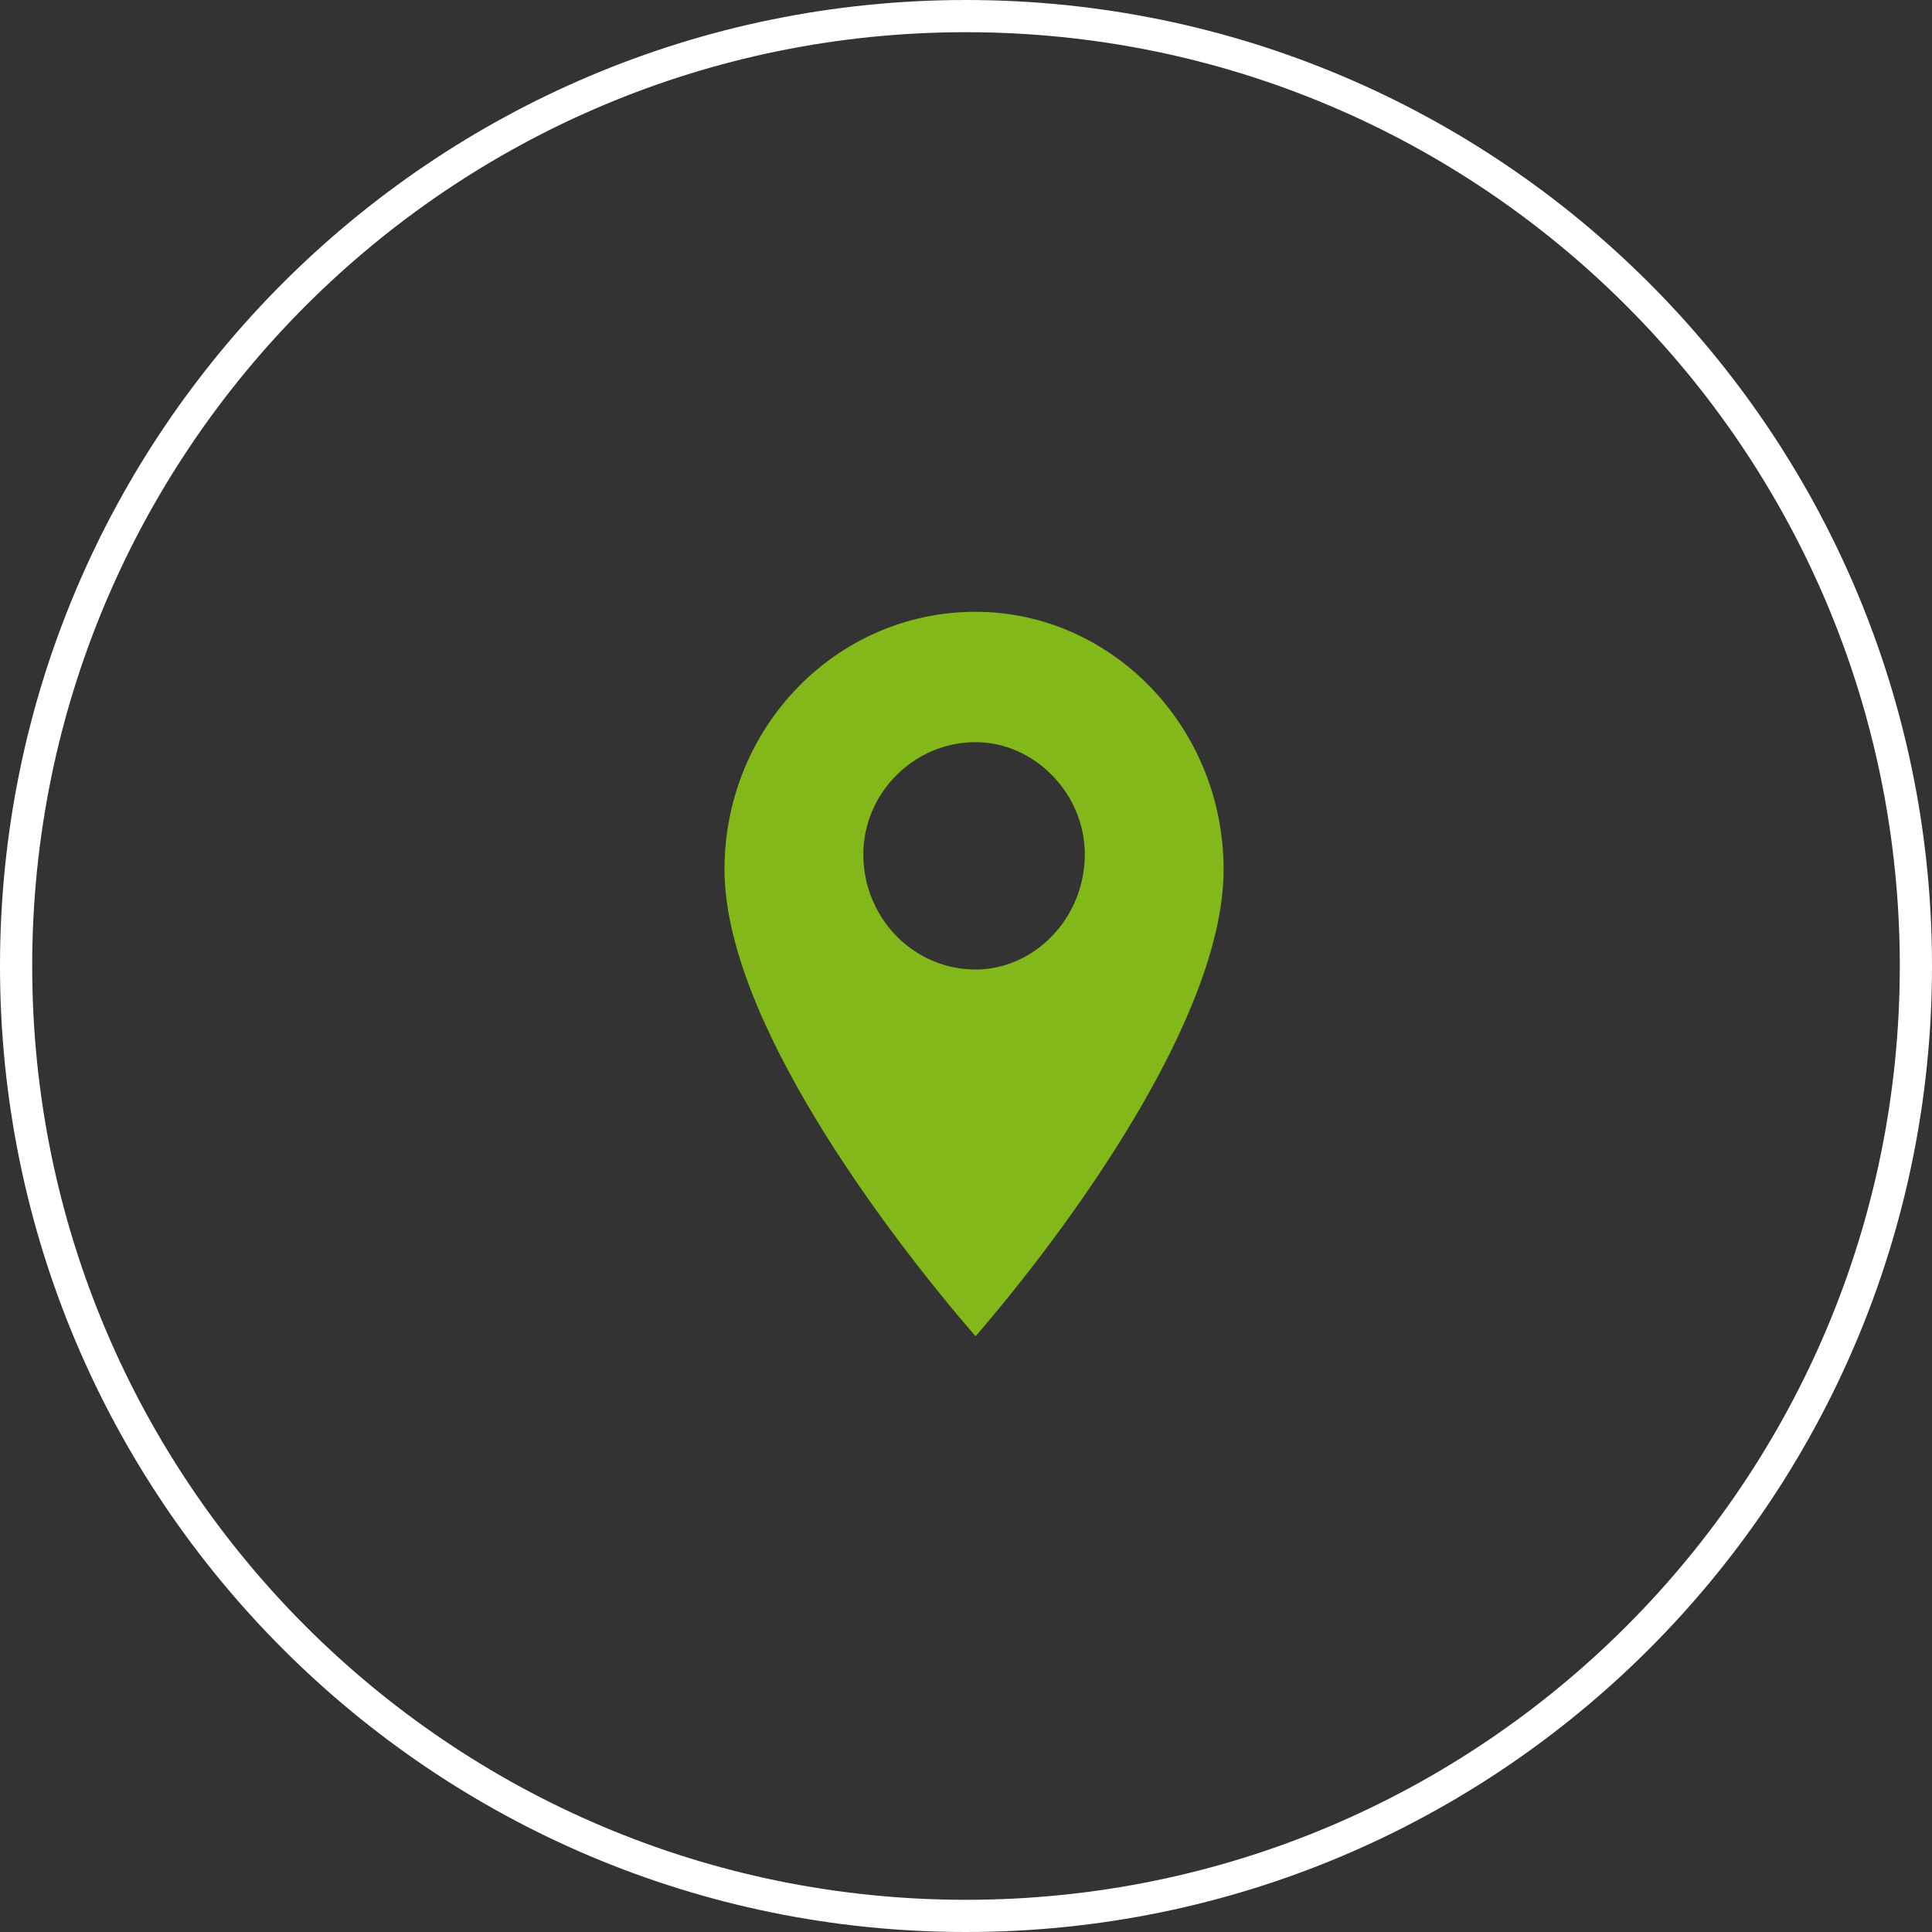
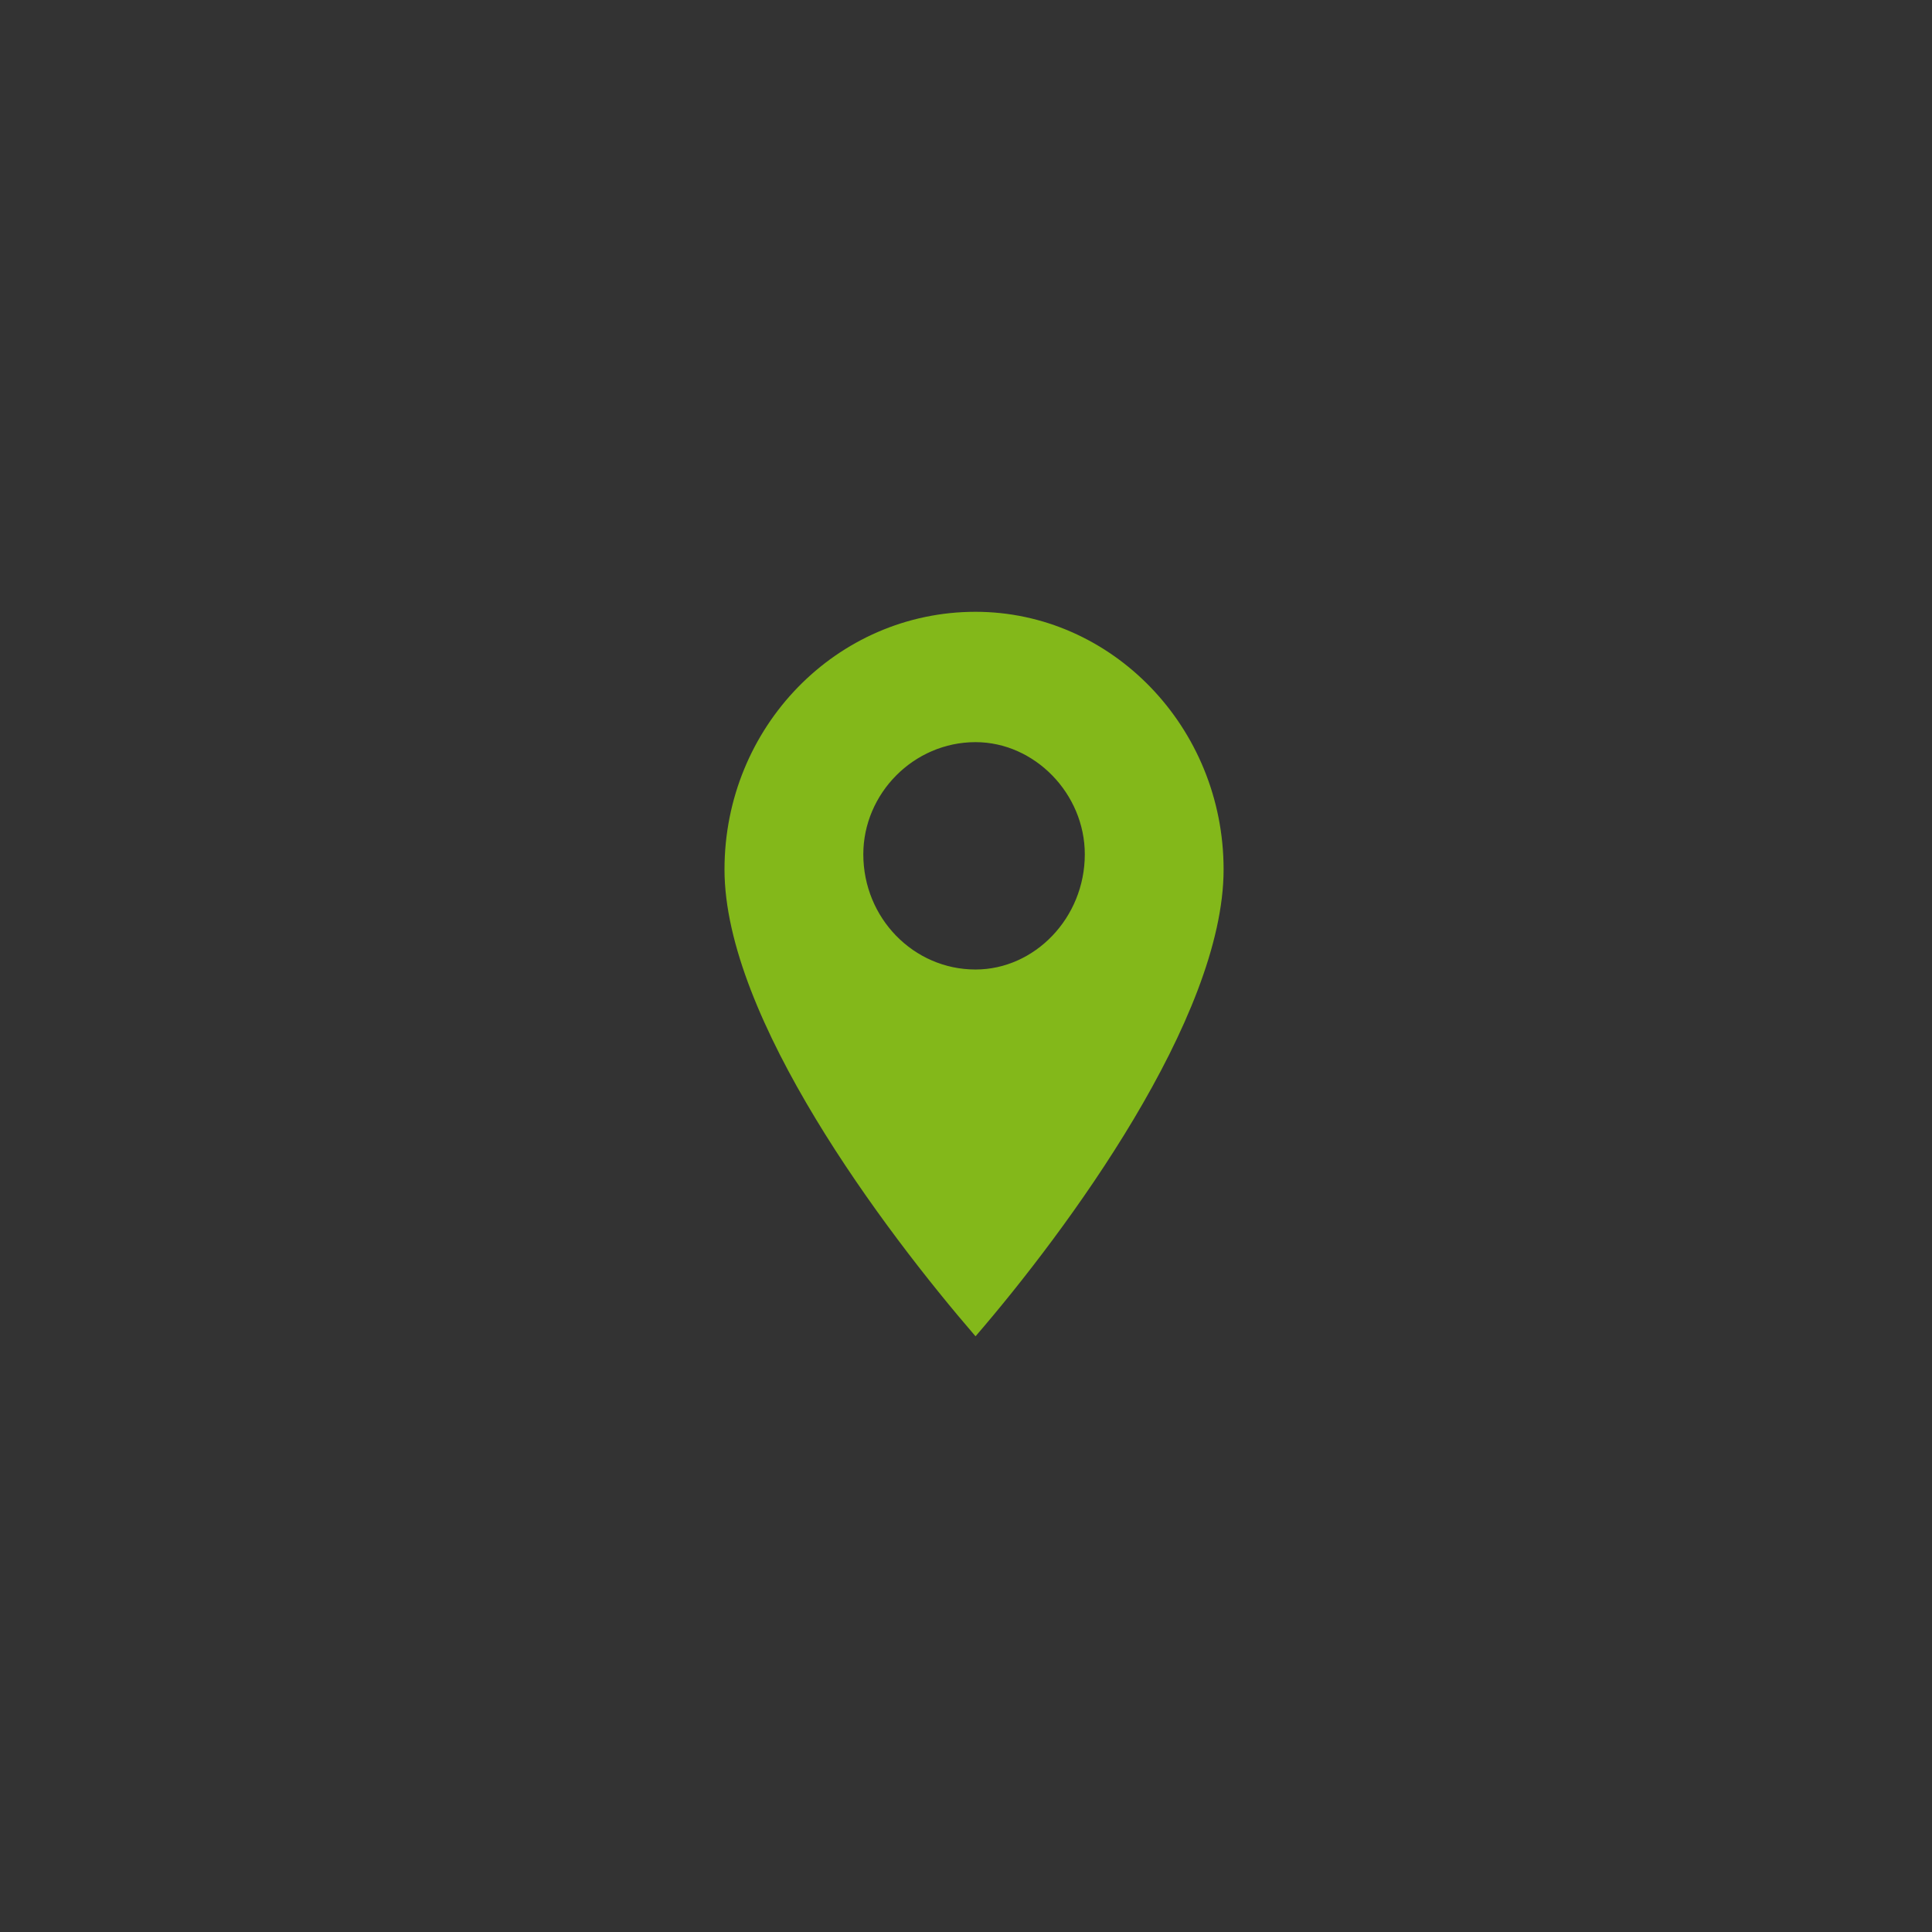
<svg xmlns="http://www.w3.org/2000/svg" width="120" height="120" viewBox="0 0 120 120">
  <rect x="0" y="0" width="120" height="120" fill="#333333" stroke="none" />
  <defs>
    <clipPath id="r8v2a">
-       <path fill="#fff" d="M60 120c33.137 0 60-26.863 60-60S93.137 0 60 0 0 26.863 0 60s26.863 60 60 60z" />
+       <path fill="#fff" d="M60 120c33.137 0 60-26.863 60-60S93.137 0 60 0 0 26.863 0 60z" />
    </clipPath>
  </defs>
  <g>
    <g>
      <g>
        <path fill="#83b81a" d="M60.592 46.096c3.668 0 6.787 3.201 6.787 6.967 0 3.954-3.119 7.155-6.787 7.155-3.852 0-6.97-3.201-6.97-7.155 0-3.766 3.118-6.967 6.97-6.967zM45 54.004C45 63.23 54.905 76.41 60.592 83 66.278 76.41 76 63.23 76 54.004 76 45.154 69.03 38 60.592 38 51.97 38 45 45.155 45 54.004z" />
      </g>
    </g>
    <g>
-       <path fill="none" stroke="#fff" stroke-miterlimit="20" stroke-width="4" d="M60 120c33.137 0 60-26.863 60-60S93.137 0 60 0 0 26.863 0 60s26.863 60 60 60z" clip-path="url(&quot;#r8v2a&quot;)" />
-     </g>
+       </g>
  </g>
</svg>